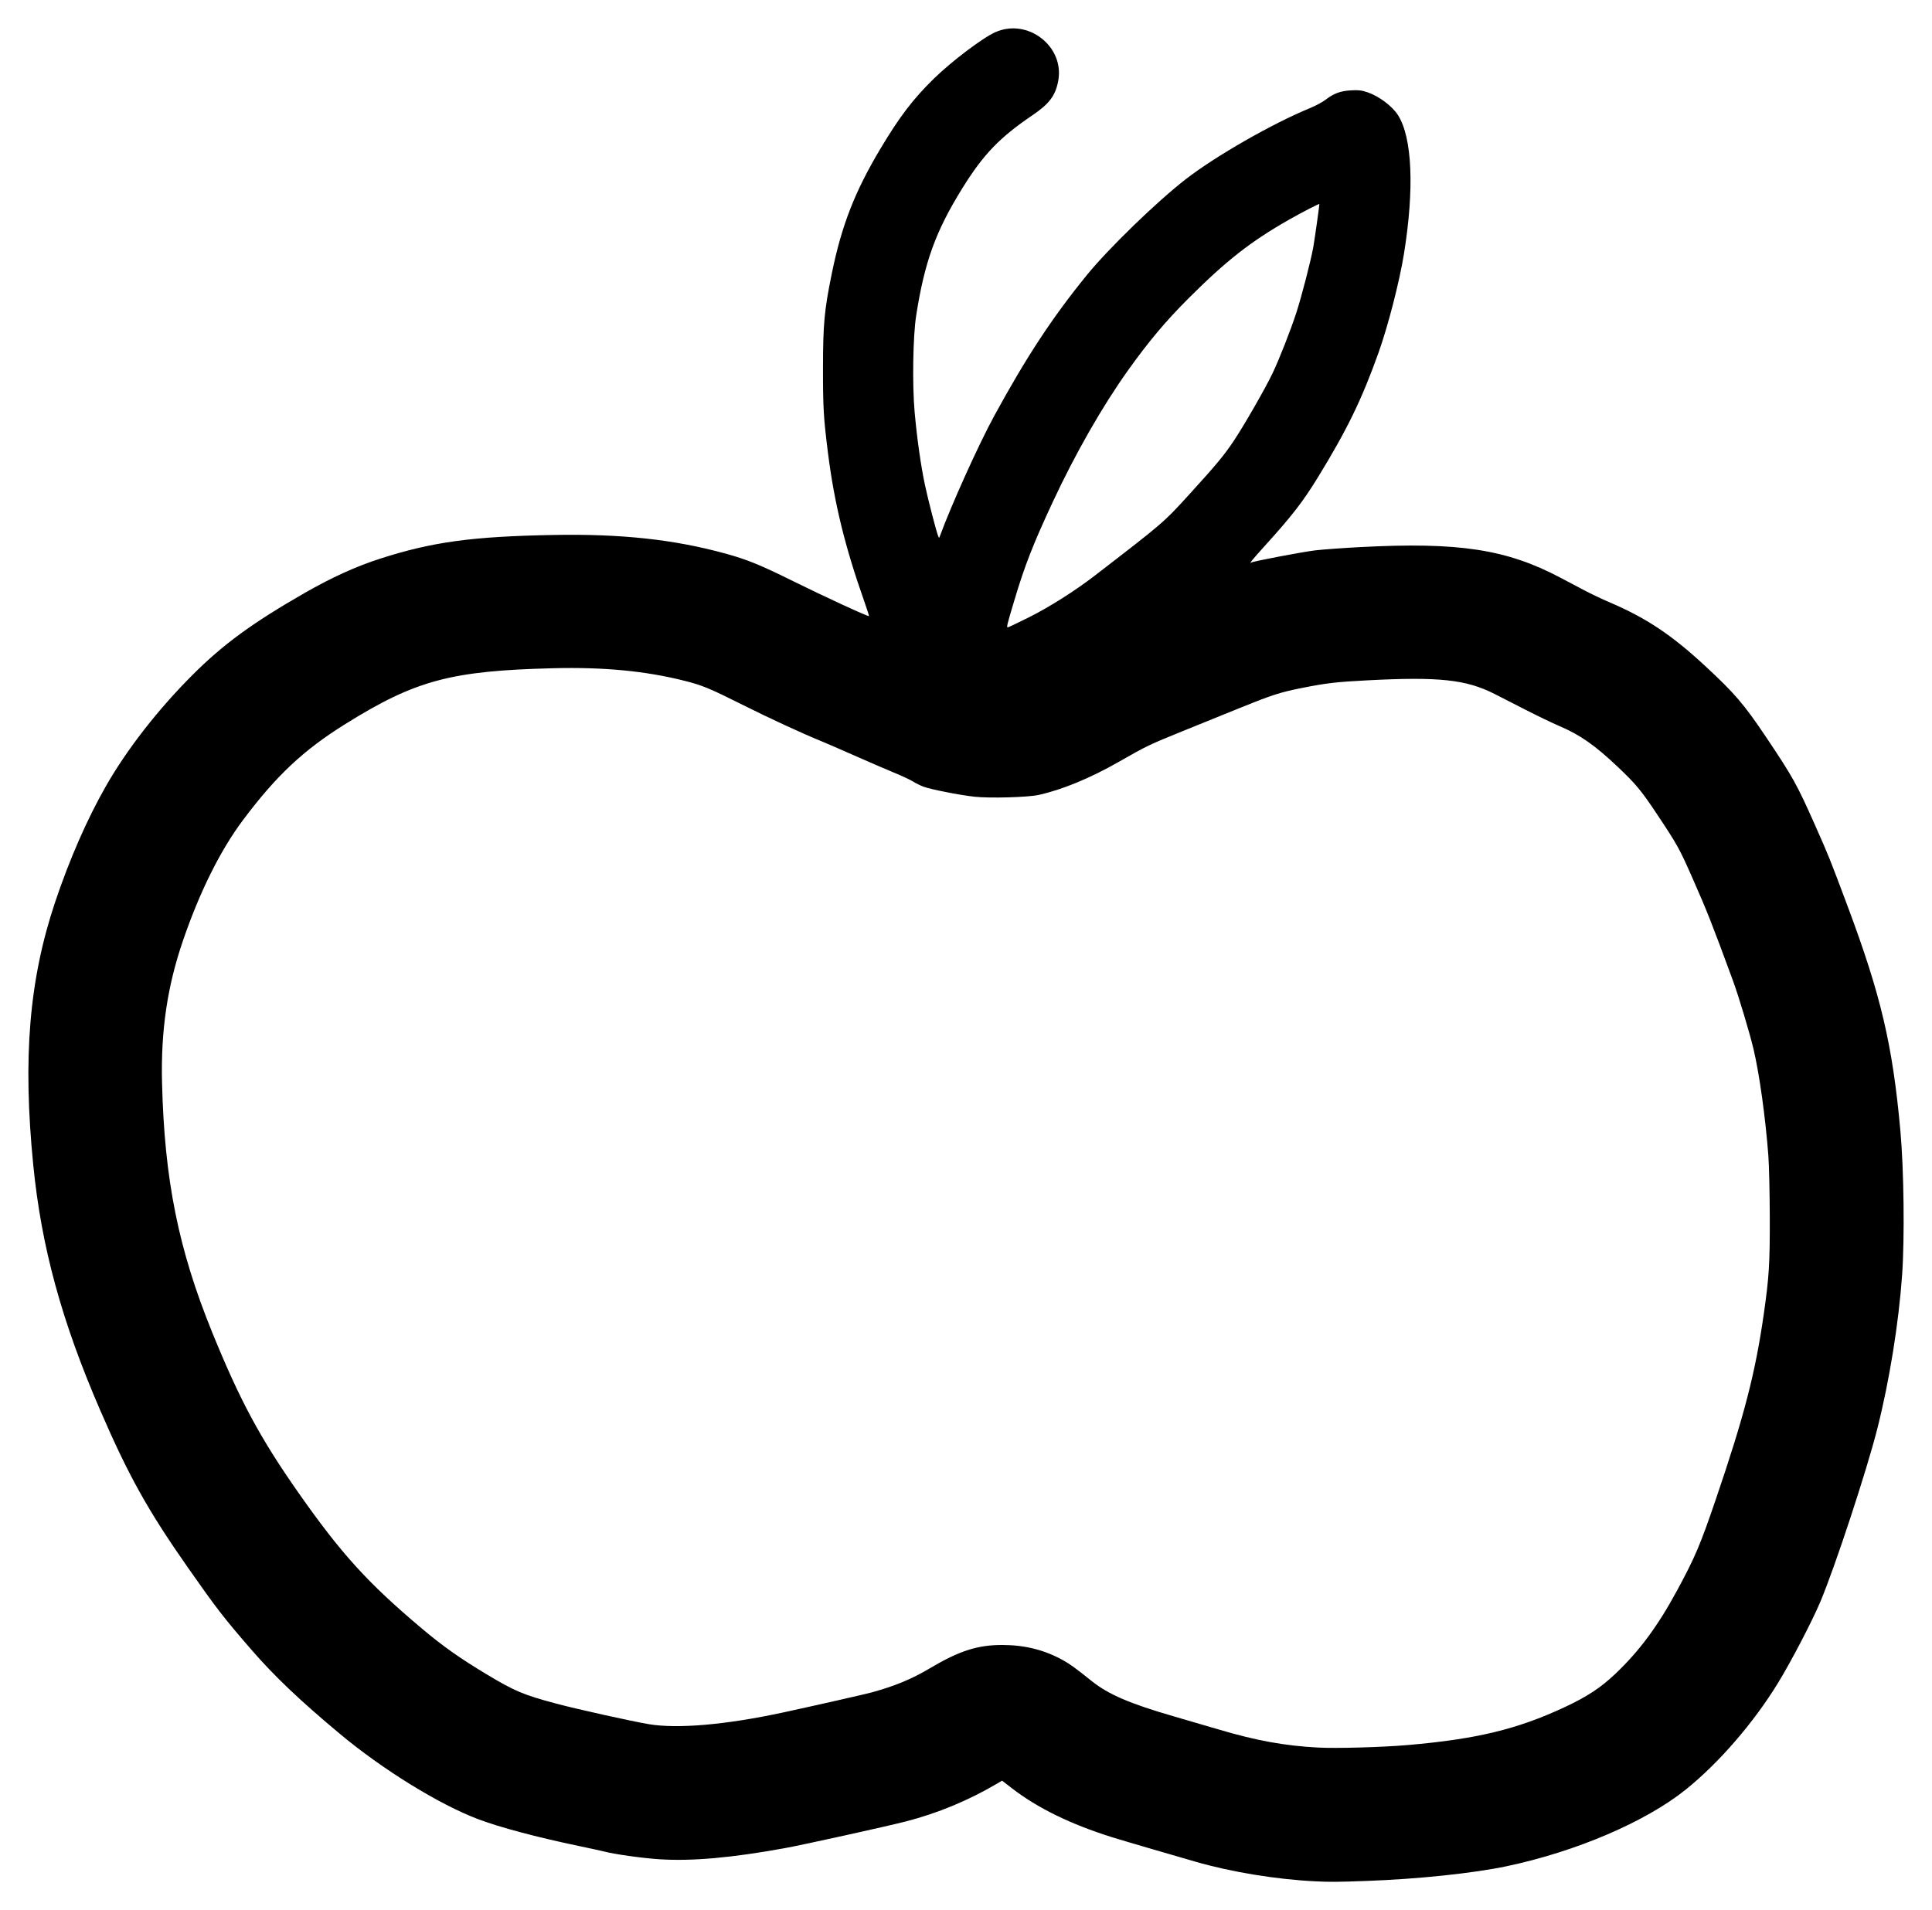
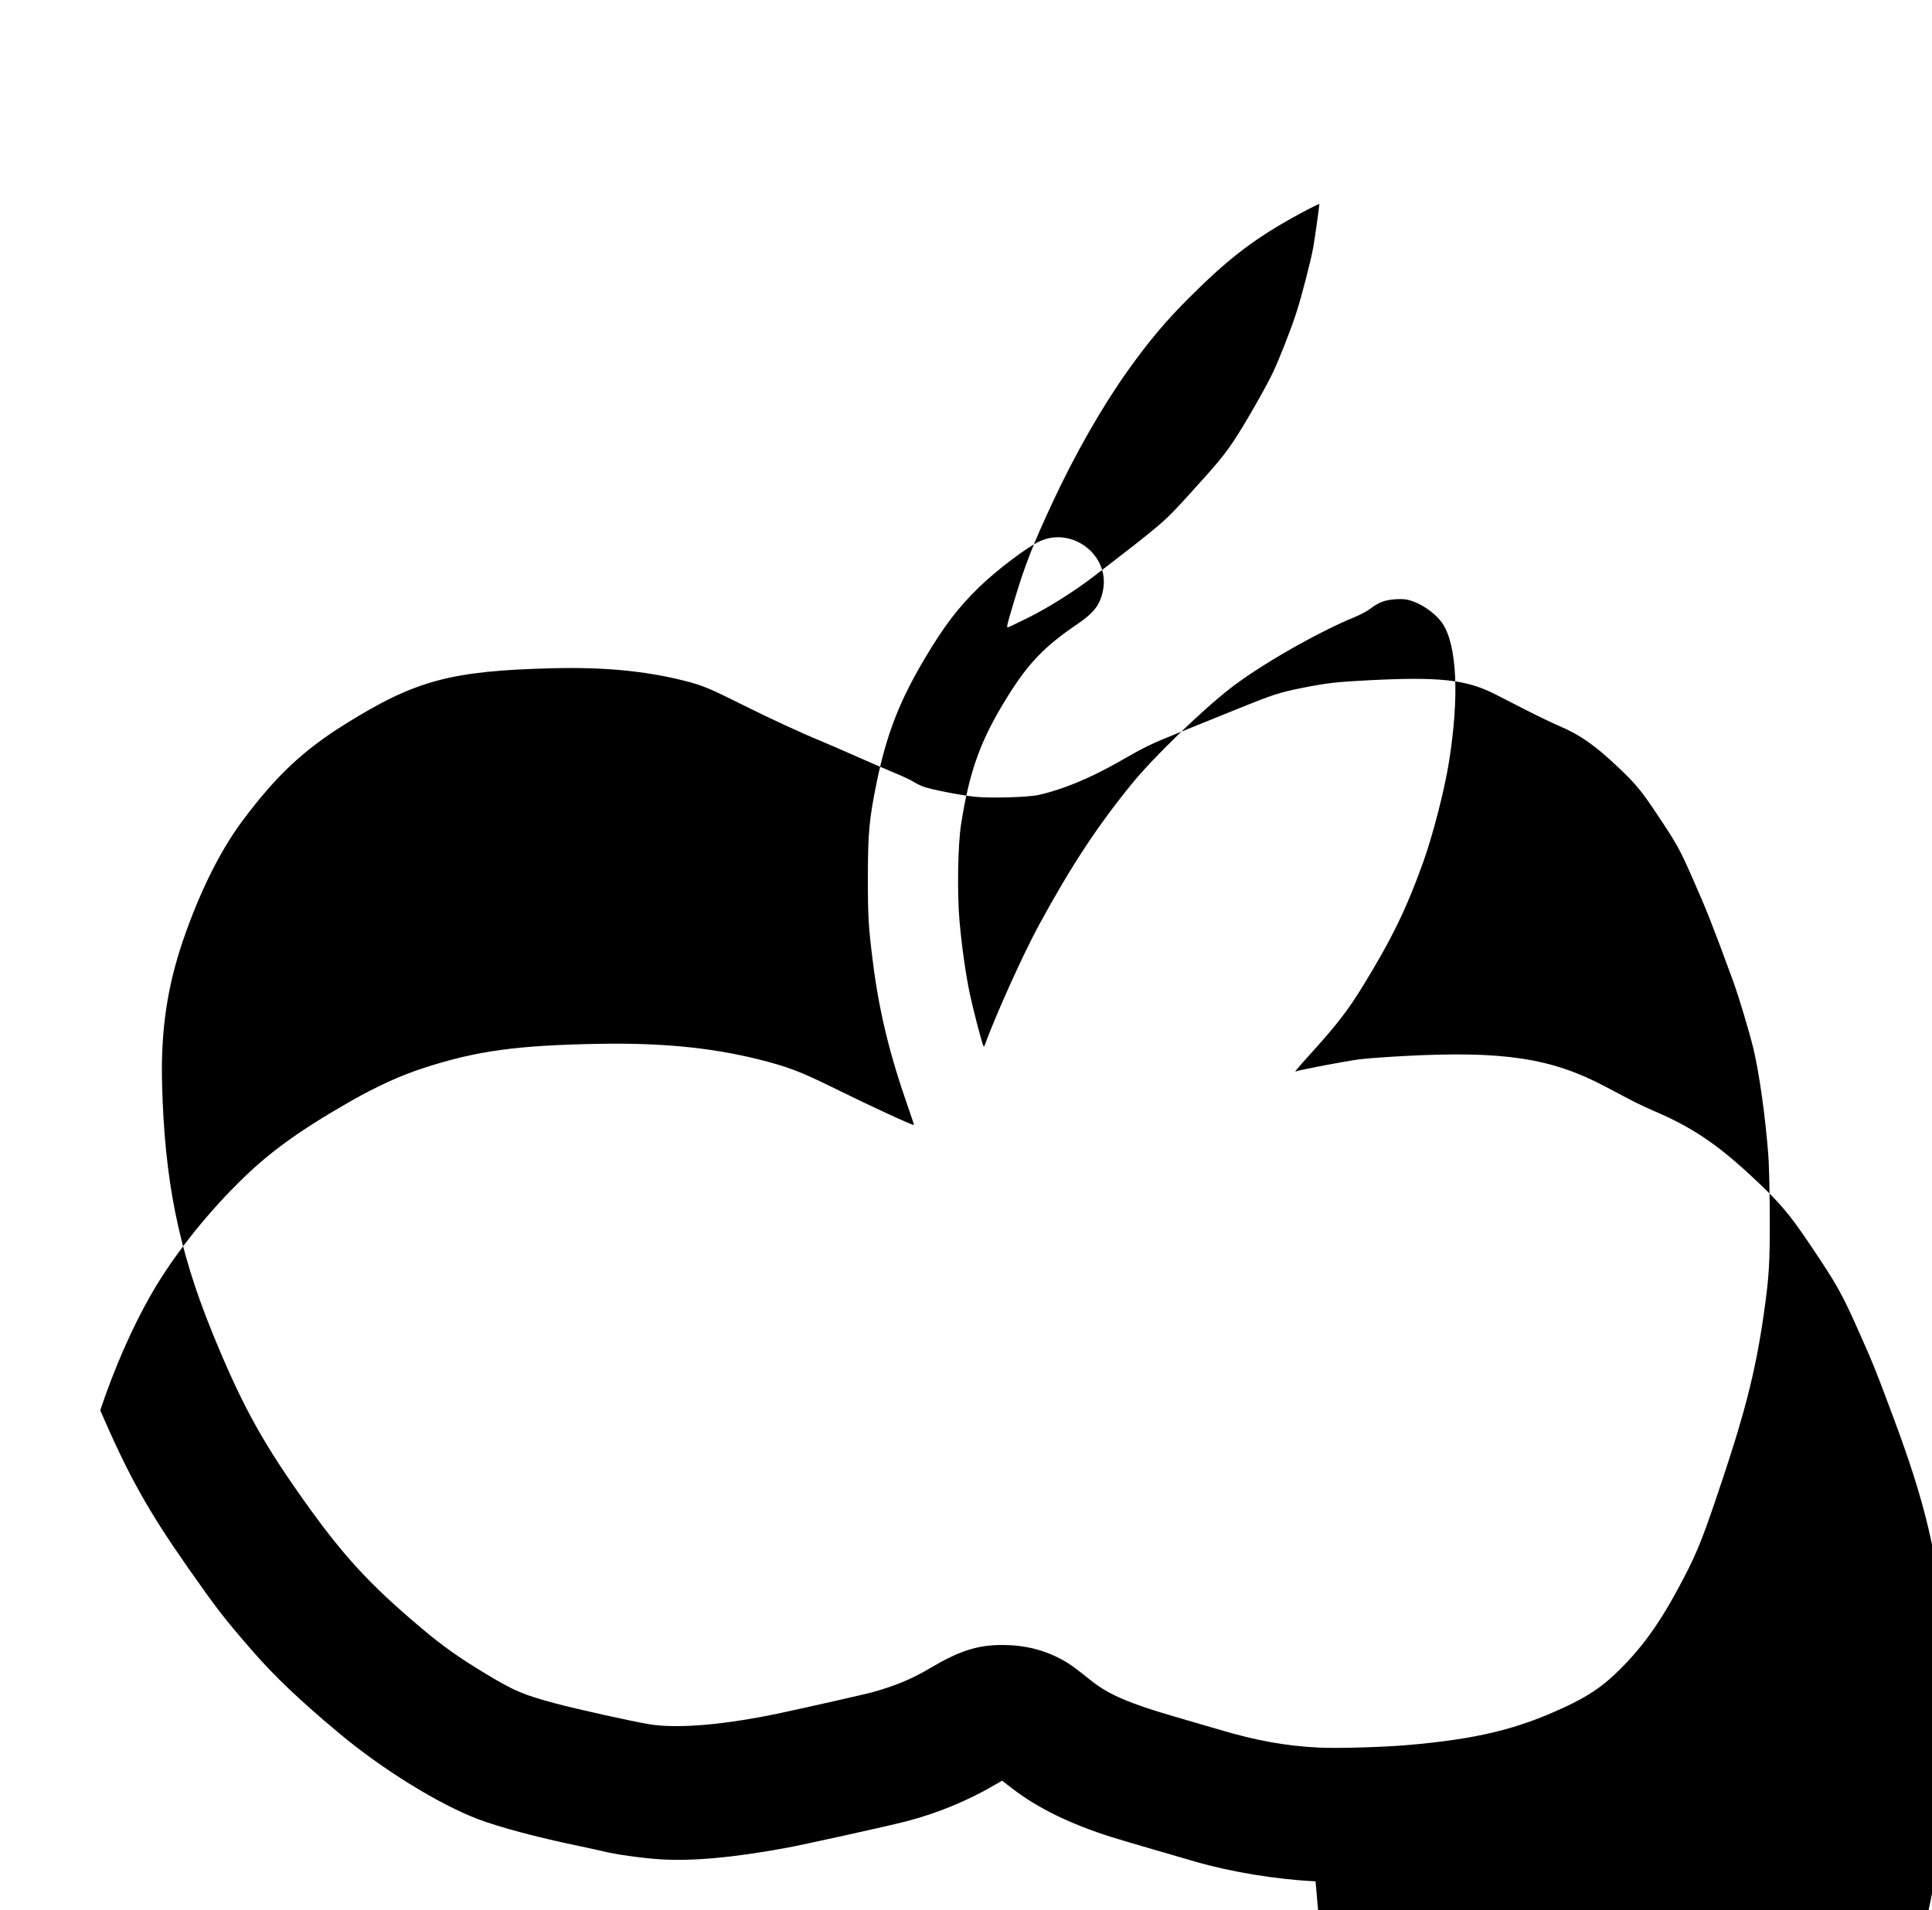
<svg xmlns="http://www.w3.org/2000/svg" xmlns:ns1="http://www.inkscape.org/namespaces/inkscape" xmlns:ns2="http://sodipodi.sourceforge.net/DTD/sodipodi-0.dtd" width="340.374mm" height="336.597mm" viewBox="0 0 340.374 336.597" version="1.1" id="svg6187" ns1:version="1.1 (c4e8f9e, 2021-05-24)" ns2:docname="apple.svg">
  <ns2:namedview id="namedview6189" pagecolor="#ffffff" bordercolor="#666666" borderopacity="1.0" ns1:pageshadow="2" ns1:pageopacity="0.0" ns1:pagecheckerboard="0" ns1:document-units="mm" showgrid="false" fit-margin-top="5" fit-margin-left="5" fit-margin-right="5" fit-margin-bottom="5" ns1:zoom="0.53540264" ns1:cx="-59.768103" ns1:cy="978.70269" ns1:window-width="1303" ns1:window-height="822" ns1:window-x="209" ns1:window-y="38" ns1:window-maximized="0" ns1:current-layer="layer1" />
  <defs id="defs6184" />
  <g ns1:label="Layer 1" ns1:groupmode="layer" id="layer1" transform="translate(-83.254,110.873)">
-     <path style="fill:#000000;stroke-width:0.192" d="m 315.023,220.638 c -6.91,-0.332 -14.985,-1.659 -21.263,-3.493 -1.429,-0.417 -4.892,-1.425 -7.697,-2.238 -2.805,-0.814 -5.922,-1.738 -6.927,-2.054 -7.291,-2.293 -13.112,-5.142 -17.607,-8.618 l -1.732,-1.339 -0.866,0.511 c -5.063,2.989 -10.481,5.235 -16.135,6.689 -3.385,0.87 -17.993,4.095 -21.208,4.682 -9.377,1.711 -16.416,2.339 -22.129,1.972 -3.019,-0.194 -8.001,-0.893 -9.821,-1.379 -0.382,-0.102 -2.372,-0.535 -4.423,-0.964 -7.374,-1.539 -13.926,-3.286 -17.75,-4.733 -6.863,-2.596 -16.812,-8.742 -24.367,-15.051 -7.06,-5.896 -11.516,-10.138 -15.6,-14.85 -4.802,-5.54 -6.128,-7.257 -11.142,-14.421 -7.058,-10.085 -10.444,-16.162 -15.445,-27.713 C 94.114,121.94 90.548,108.881 89.116,94.442 87.235,75.49 88.389,61.71 93.005,47.97 c 2.517,-7.49 5.646,-14.623 8.936,-20.365 3.725,-6.503 9.168,-13.486 15.258,-19.575 5.361,-5.361 10.571,-9.168 19.728,-14.416 4.774,-2.736 9.018,-4.665 13.284,-6.039 9.193,-2.96 16.227,-3.922 30.595,-4.182 11.889,-0.215 21.183,0.789 30.211,3.267 3.88,1.065 6.114,1.975 12.027,4.902 5.504,2.725 13.173,6.258 13.302,6.128 0.037,-0.037 -0.329,-1.186 -0.812,-2.554 -3.412,-9.658 -5.291,-17.334 -6.404,-26.156 -0.787,-6.239 -0.89,-7.994 -0.883,-15.009 0.008,-7.749 0.231,-10.159 1.531,-16.548 1.744,-8.57 4.052,-14.501 8.61,-22.129 3.358,-5.62 5.753,-8.758 9.415,-12.332 3.127,-3.054 8.617,-7.199 10.821,-8.171 5.689,-2.51 12.17,2.487 11.073,8.537 -0.477,2.632 -1.557,4.08 -4.557,6.112 -5.78,3.915 -8.648,6.901 -12.334,12.841 -4.709,7.587 -6.666,12.985 -8.144,22.454 -0.569,3.647 -0.704,12.18 -0.269,17.03 0.415,4.629 1.095,9.425 1.817,12.825 0.551,2.595 1.953,8.019 2.315,8.958 0.164,0.426 0.175,0.428 0.312,0.057 2.066,-5.616 6.841,-16.179 9.602,-21.241 5.648,-10.354 10.21,-17.29 16.278,-24.749 3.817,-4.692 12.291,-12.912 17.409,-16.887 5.272,-4.095 15.333,-9.854 21.936,-12.558 0.953,-0.39 2.165,-1.04 2.694,-1.445 1.502,-1.149 2.653,-1.576 4.522,-1.677 1.332,-0.072 1.864,-0.011 2.865,0.327 2.042,0.69 4.367,2.426 5.394,4.026 2.524,3.933 2.915,12.956 1.062,24.461 -0.784,4.869 -2.81,12.739 -4.482,17.414 -2.959,8.274 -5.517,13.538 -10.637,21.894 -2.677,4.369 -4.596,6.849 -9.439,12.192 -2.198,2.425 -2.812,3.192 -2.307,2.88 0.362,-0.224 8.971,-1.862 11.194,-2.13 1.323,-0.16 4.911,-0.421 7.974,-0.582 17.359,-0.909 25.746,0.371 35.225,5.373 1.27,0.67 3.218,1.699 4.33,2.287 1.111,0.587 3.06,1.512 4.33,2.054 6.479,2.766 10.916,5.717 16.837,11.197 5.225,4.836 6.862,6.745 10.733,12.512 4.754,7.083 5.475,8.38 8.699,15.647 2.422,5.459 2.533,5.736 5.679,14.139 5.888,15.73 7.953,24.509 9.323,39.639 0.619,6.831 0.763,18.94 0.303,25.434 -0.601,8.486 -2.23,18.6 -4.35,27.001 -1.863,7.384 -7.438,24.337 -10.028,30.499 -1.459,3.471 -5.132,10.522 -7.476,14.354 -4.304,7.035 -10.432,14.119 -16.275,18.813 -7.062,5.673 -19.303,10.913 -31.512,13.49 -5.908,1.247 -15.687,2.274 -24.746,2.599 -5.23,0.188 -6.305,0.196 -8.948,0.069 z m 16.211,-24.013 c 12.161,-1.053 19.262,-2.763 27.618,-6.651 3.965,-1.845 6.414,-3.452 8.983,-5.895 4.275,-4.065 7.497,-8.426 10.952,-14.823 3.09,-5.721 4.022,-7.918 6.728,-15.856 5.036,-14.775 6.988,-22.318 8.486,-32.791 0.922,-6.446 1.071,-8.861 1.047,-17.03 -0.013,-4.286 -0.124,-9.135 -0.248,-10.776 -0.511,-6.771 -1.584,-14.477 -2.628,-18.858 -0.692,-2.905 -2.624,-9.333 -3.615,-12.027 -3.754,-10.202 -4.541,-12.196 -7.131,-18.068 -2.305,-5.227 -2.652,-5.852 -6.253,-11.264 -2.768,-4.159 -3.736,-5.327 -6.904,-8.325 -4.035,-3.819 -6.647,-5.646 -10.29,-7.199 -1.19,-0.507 -3.852,-1.787 -5.916,-2.843 -2.064,-1.057 -4.543,-2.323 -5.508,-2.814 -4.988,-2.535 -9.77,-3.051 -22.278,-2.404 -5.661,0.293 -7.32,0.486 -11.757,1.371 -3.721,0.742 -5.263,1.24 -10.769,3.477 -2.755,1.119 -7.304,2.964 -10.109,4.098 -5.895,2.385 -6.348,2.603 -11.317,5.442 -5.001,2.858 -9.943,4.897 -14.083,5.812 -1.908,0.422 -8.625,0.61 -11.307,0.317 -2.568,-0.281 -7.71,-1.293 -8.979,-1.767 -0.547,-0.205 -1.381,-0.616 -1.852,-0.915 -0.471,-0.298 -1.939,-0.986 -3.262,-1.528 -1.323,-0.542 -4.483,-1.906 -7.023,-3.031 -2.54,-1.125 -5.235,-2.294 -5.989,-2.598 -3.081,-1.243 -9.119,-4.035 -13.81,-6.385 -5.71,-2.861 -7.054,-3.417 -10.122,-4.194 -6.872,-1.739 -14.246,-2.447 -23.187,-2.225 -18.036,0.447 -24.25,2.116 -36.63,9.838 -7.385,4.607 -12.147,9.078 -18.019,16.918 -3.996,5.335 -7.628,12.634 -10.581,21.262 -2.761,8.067 -3.906,15.846 -3.682,25.015 0.418,17.09 2.877,29.337 8.827,43.969 4.894,12.035 8.44,18.631 15.208,28.289 7.515,10.724 12.223,15.907 21.693,23.885 3.748,3.157 6.709,5.252 11.446,8.099 4.94,2.968 6.464,3.612 12.191,5.149 3.585,0.962 13.401,3.144 16.405,3.646 5.09,0.852 13.641,0.1 23.775,-2.091 5.209,-1.126 14.348,-3.196 15.458,-3.502 4.121,-1.135 7.044,-2.344 10.213,-4.225 5.268,-3.128 8.486,-4.159 12.92,-4.138 3.904,0.018 7.285,0.866 10.528,2.643 1.243,0.681 2.241,1.405 5.139,3.727 2.927,2.345 6.727,3.976 14.501,6.224 2.381,0.688 5.975,1.739 7.986,2.335 6.483,1.922 11.579,2.844 17.39,3.147 3.25,0.17 11.298,-0.056 15.755,-0.442 z M 264.441,-2.052 c 3.563,-1.77 8.165,-4.677 11.629,-7.345 12.247,-9.434 12.171,-9.368 16.863,-14.528 4.657,-5.122 5.921,-6.644 7.647,-9.211 1.793,-2.666 5.641,-9.372 6.893,-12.013 1.192,-2.513 3.126,-7.443 4.158,-10.597 0.904,-2.764 2.554,-9.141 2.988,-11.545 0.231,-1.282 1.077,-7.271 1.077,-7.625 0,-0.127 -3.038,1.44 -5.388,2.778 -6.708,3.821 -10.982,7.167 -17.617,13.791 -4.062,4.055 -7.068,7.633 -10.741,12.783 -4.497,6.306 -9.267,14.656 -13.225,23.148 -3.489,7.487 -4.927,11.173 -6.789,17.403 -1.311,4.389 -1.382,4.685 -1.118,4.685 0.085,0 1.716,-0.775 3.623,-1.723 z" id="path7871" />
+     <path style="fill:#000000;stroke-width:0.192" d="m 315.023,220.638 c -6.91,-0.332 -14.985,-1.659 -21.263,-3.493 -1.429,-0.417 -4.892,-1.425 -7.697,-2.238 -2.805,-0.814 -5.922,-1.738 -6.927,-2.054 -7.291,-2.293 -13.112,-5.142 -17.607,-8.618 l -1.732,-1.339 -0.866,0.511 c -5.063,2.989 -10.481,5.235 -16.135,6.689 -3.385,0.87 -17.993,4.095 -21.208,4.682 -9.377,1.711 -16.416,2.339 -22.129,1.972 -3.019,-0.194 -8.001,-0.893 -9.821,-1.379 -0.382,-0.102 -2.372,-0.535 -4.423,-0.964 -7.374,-1.539 -13.926,-3.286 -17.75,-4.733 -6.863,-2.596 -16.812,-8.742 -24.367,-15.051 -7.06,-5.896 -11.516,-10.138 -15.6,-14.85 -4.802,-5.54 -6.128,-7.257 -11.142,-14.421 -7.058,-10.085 -10.444,-16.162 -15.445,-27.713 c 2.517,-7.49 5.646,-14.623 8.936,-20.365 3.725,-6.503 9.168,-13.486 15.258,-19.575 5.361,-5.361 10.571,-9.168 19.728,-14.416 4.774,-2.736 9.018,-4.665 13.284,-6.039 9.193,-2.96 16.227,-3.922 30.595,-4.182 11.889,-0.215 21.183,0.789 30.211,3.267 3.88,1.065 6.114,1.975 12.027,4.902 5.504,2.725 13.173,6.258 13.302,6.128 0.037,-0.037 -0.329,-1.186 -0.812,-2.554 -3.412,-9.658 -5.291,-17.334 -6.404,-26.156 -0.787,-6.239 -0.89,-7.994 -0.883,-15.009 0.008,-7.749 0.231,-10.159 1.531,-16.548 1.744,-8.57 4.052,-14.501 8.61,-22.129 3.358,-5.62 5.753,-8.758 9.415,-12.332 3.127,-3.054 8.617,-7.199 10.821,-8.171 5.689,-2.51 12.17,2.487 11.073,8.537 -0.477,2.632 -1.557,4.08 -4.557,6.112 -5.78,3.915 -8.648,6.901 -12.334,12.841 -4.709,7.587 -6.666,12.985 -8.144,22.454 -0.569,3.647 -0.704,12.18 -0.269,17.03 0.415,4.629 1.095,9.425 1.817,12.825 0.551,2.595 1.953,8.019 2.315,8.958 0.164,0.426 0.175,0.428 0.312,0.057 2.066,-5.616 6.841,-16.179 9.602,-21.241 5.648,-10.354 10.21,-17.29 16.278,-24.749 3.817,-4.692 12.291,-12.912 17.409,-16.887 5.272,-4.095 15.333,-9.854 21.936,-12.558 0.953,-0.39 2.165,-1.04 2.694,-1.445 1.502,-1.149 2.653,-1.576 4.522,-1.677 1.332,-0.072 1.864,-0.011 2.865,0.327 2.042,0.69 4.367,2.426 5.394,4.026 2.524,3.933 2.915,12.956 1.062,24.461 -0.784,4.869 -2.81,12.739 -4.482,17.414 -2.959,8.274 -5.517,13.538 -10.637,21.894 -2.677,4.369 -4.596,6.849 -9.439,12.192 -2.198,2.425 -2.812,3.192 -2.307,2.88 0.362,-0.224 8.971,-1.862 11.194,-2.13 1.323,-0.16 4.911,-0.421 7.974,-0.582 17.359,-0.909 25.746,0.371 35.225,5.373 1.27,0.67 3.218,1.699 4.33,2.287 1.111,0.587 3.06,1.512 4.33,2.054 6.479,2.766 10.916,5.717 16.837,11.197 5.225,4.836 6.862,6.745 10.733,12.512 4.754,7.083 5.475,8.38 8.699,15.647 2.422,5.459 2.533,5.736 5.679,14.139 5.888,15.73 7.953,24.509 9.323,39.639 0.619,6.831 0.763,18.94 0.303,25.434 -0.601,8.486 -2.23,18.6 -4.35,27.001 -1.863,7.384 -7.438,24.337 -10.028,30.499 -1.459,3.471 -5.132,10.522 -7.476,14.354 -4.304,7.035 -10.432,14.119 -16.275,18.813 -7.062,5.673 -19.303,10.913 -31.512,13.49 -5.908,1.247 -15.687,2.274 -24.746,2.599 -5.23,0.188 -6.305,0.196 -8.948,0.069 z m 16.211,-24.013 c 12.161,-1.053 19.262,-2.763 27.618,-6.651 3.965,-1.845 6.414,-3.452 8.983,-5.895 4.275,-4.065 7.497,-8.426 10.952,-14.823 3.09,-5.721 4.022,-7.918 6.728,-15.856 5.036,-14.775 6.988,-22.318 8.486,-32.791 0.922,-6.446 1.071,-8.861 1.047,-17.03 -0.013,-4.286 -0.124,-9.135 -0.248,-10.776 -0.511,-6.771 -1.584,-14.477 -2.628,-18.858 -0.692,-2.905 -2.624,-9.333 -3.615,-12.027 -3.754,-10.202 -4.541,-12.196 -7.131,-18.068 -2.305,-5.227 -2.652,-5.852 -6.253,-11.264 -2.768,-4.159 -3.736,-5.327 -6.904,-8.325 -4.035,-3.819 -6.647,-5.646 -10.29,-7.199 -1.19,-0.507 -3.852,-1.787 -5.916,-2.843 -2.064,-1.057 -4.543,-2.323 -5.508,-2.814 -4.988,-2.535 -9.77,-3.051 -22.278,-2.404 -5.661,0.293 -7.32,0.486 -11.757,1.371 -3.721,0.742 -5.263,1.24 -10.769,3.477 -2.755,1.119 -7.304,2.964 -10.109,4.098 -5.895,2.385 -6.348,2.603 -11.317,5.442 -5.001,2.858 -9.943,4.897 -14.083,5.812 -1.908,0.422 -8.625,0.61 -11.307,0.317 -2.568,-0.281 -7.71,-1.293 -8.979,-1.767 -0.547,-0.205 -1.381,-0.616 -1.852,-0.915 -0.471,-0.298 -1.939,-0.986 -3.262,-1.528 -1.323,-0.542 -4.483,-1.906 -7.023,-3.031 -2.54,-1.125 -5.235,-2.294 -5.989,-2.598 -3.081,-1.243 -9.119,-4.035 -13.81,-6.385 -5.71,-2.861 -7.054,-3.417 -10.122,-4.194 -6.872,-1.739 -14.246,-2.447 -23.187,-2.225 -18.036,0.447 -24.25,2.116 -36.63,9.838 -7.385,4.607 -12.147,9.078 -18.019,16.918 -3.996,5.335 -7.628,12.634 -10.581,21.262 -2.761,8.067 -3.906,15.846 -3.682,25.015 0.418,17.09 2.877,29.337 8.827,43.969 4.894,12.035 8.44,18.631 15.208,28.289 7.515,10.724 12.223,15.907 21.693,23.885 3.748,3.157 6.709,5.252 11.446,8.099 4.94,2.968 6.464,3.612 12.191,5.149 3.585,0.962 13.401,3.144 16.405,3.646 5.09,0.852 13.641,0.1 23.775,-2.091 5.209,-1.126 14.348,-3.196 15.458,-3.502 4.121,-1.135 7.044,-2.344 10.213,-4.225 5.268,-3.128 8.486,-4.159 12.92,-4.138 3.904,0.018 7.285,0.866 10.528,2.643 1.243,0.681 2.241,1.405 5.139,3.727 2.927,2.345 6.727,3.976 14.501,6.224 2.381,0.688 5.975,1.739 7.986,2.335 6.483,1.922 11.579,2.844 17.39,3.147 3.25,0.17 11.298,-0.056 15.755,-0.442 z M 264.441,-2.052 c 3.563,-1.77 8.165,-4.677 11.629,-7.345 12.247,-9.434 12.171,-9.368 16.863,-14.528 4.657,-5.122 5.921,-6.644 7.647,-9.211 1.793,-2.666 5.641,-9.372 6.893,-12.013 1.192,-2.513 3.126,-7.443 4.158,-10.597 0.904,-2.764 2.554,-9.141 2.988,-11.545 0.231,-1.282 1.077,-7.271 1.077,-7.625 0,-0.127 -3.038,1.44 -5.388,2.778 -6.708,3.821 -10.982,7.167 -17.617,13.791 -4.062,4.055 -7.068,7.633 -10.741,12.783 -4.497,6.306 -9.267,14.656 -13.225,23.148 -3.489,7.487 -4.927,11.173 -6.789,17.403 -1.311,4.389 -1.382,4.685 -1.118,4.685 0.085,0 1.716,-0.775 3.623,-1.723 z" id="path7871" />
  </g>
</svg>